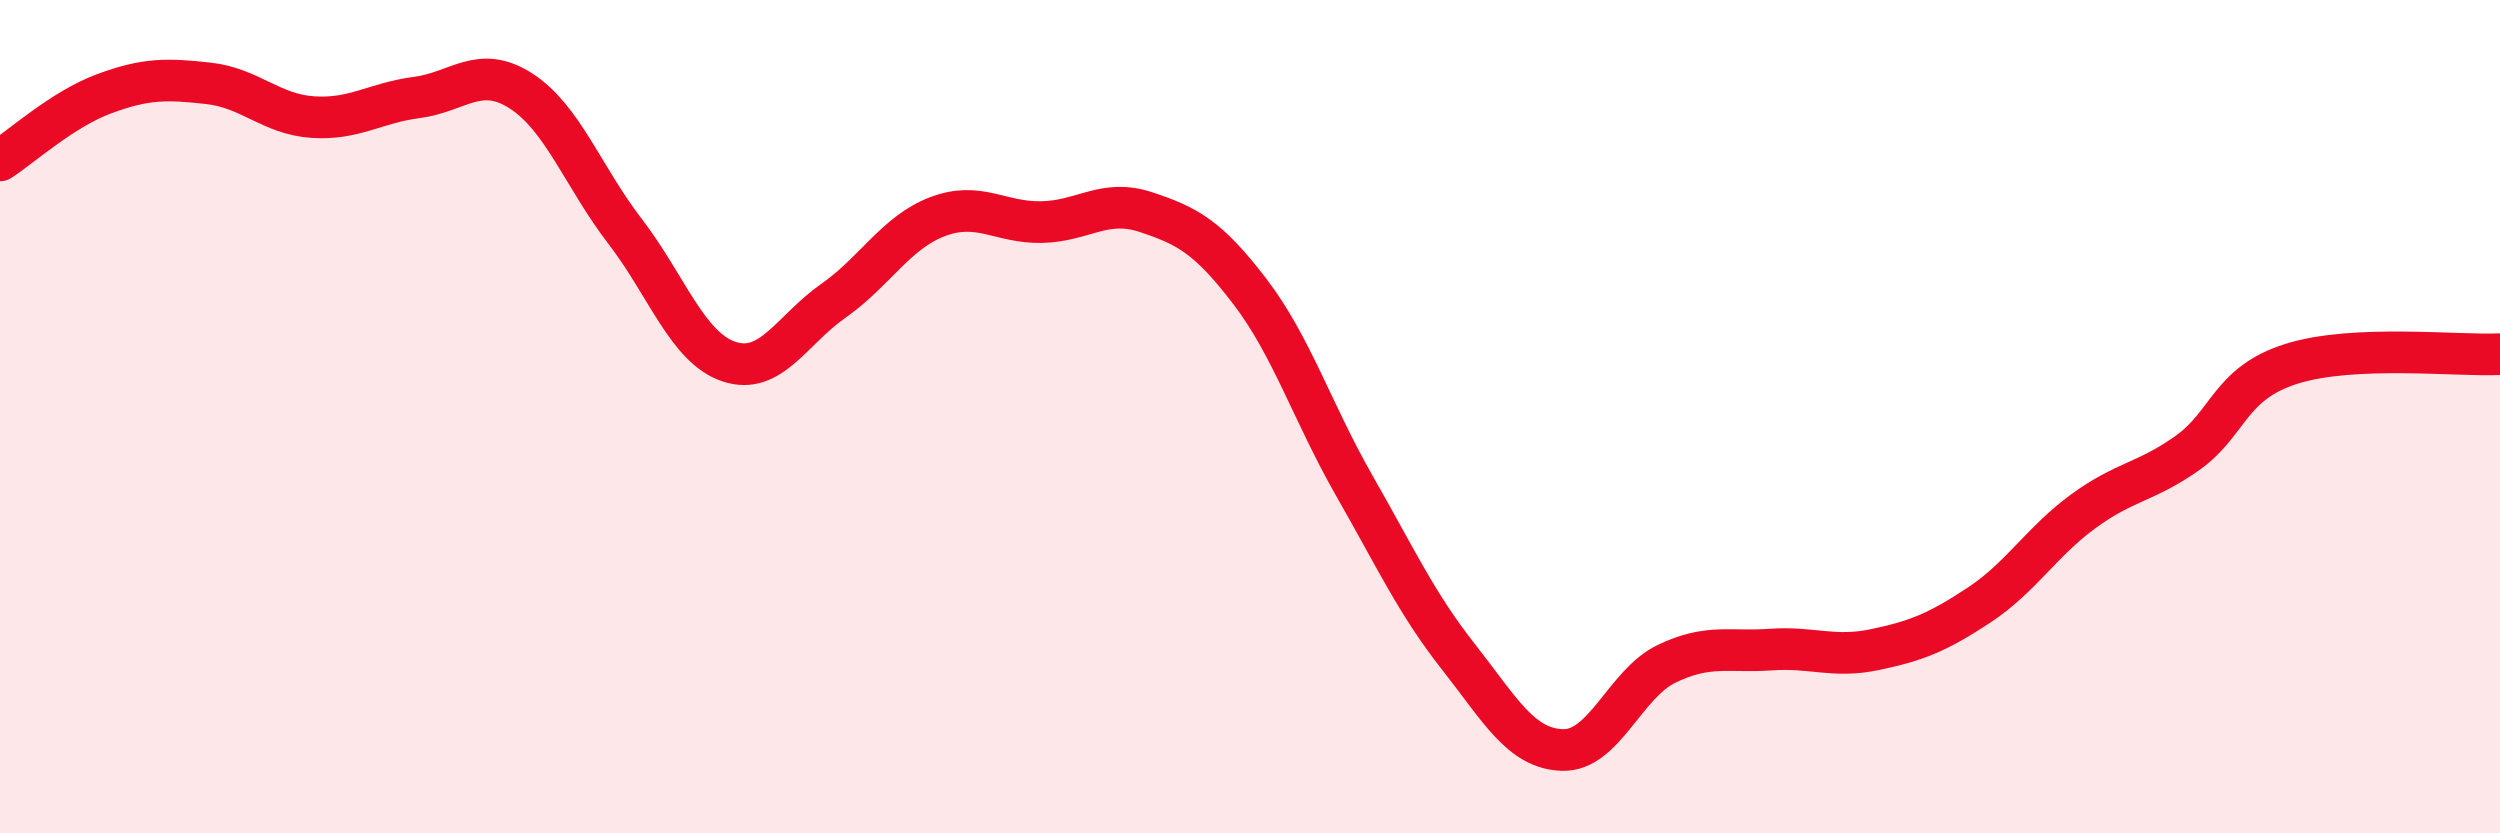
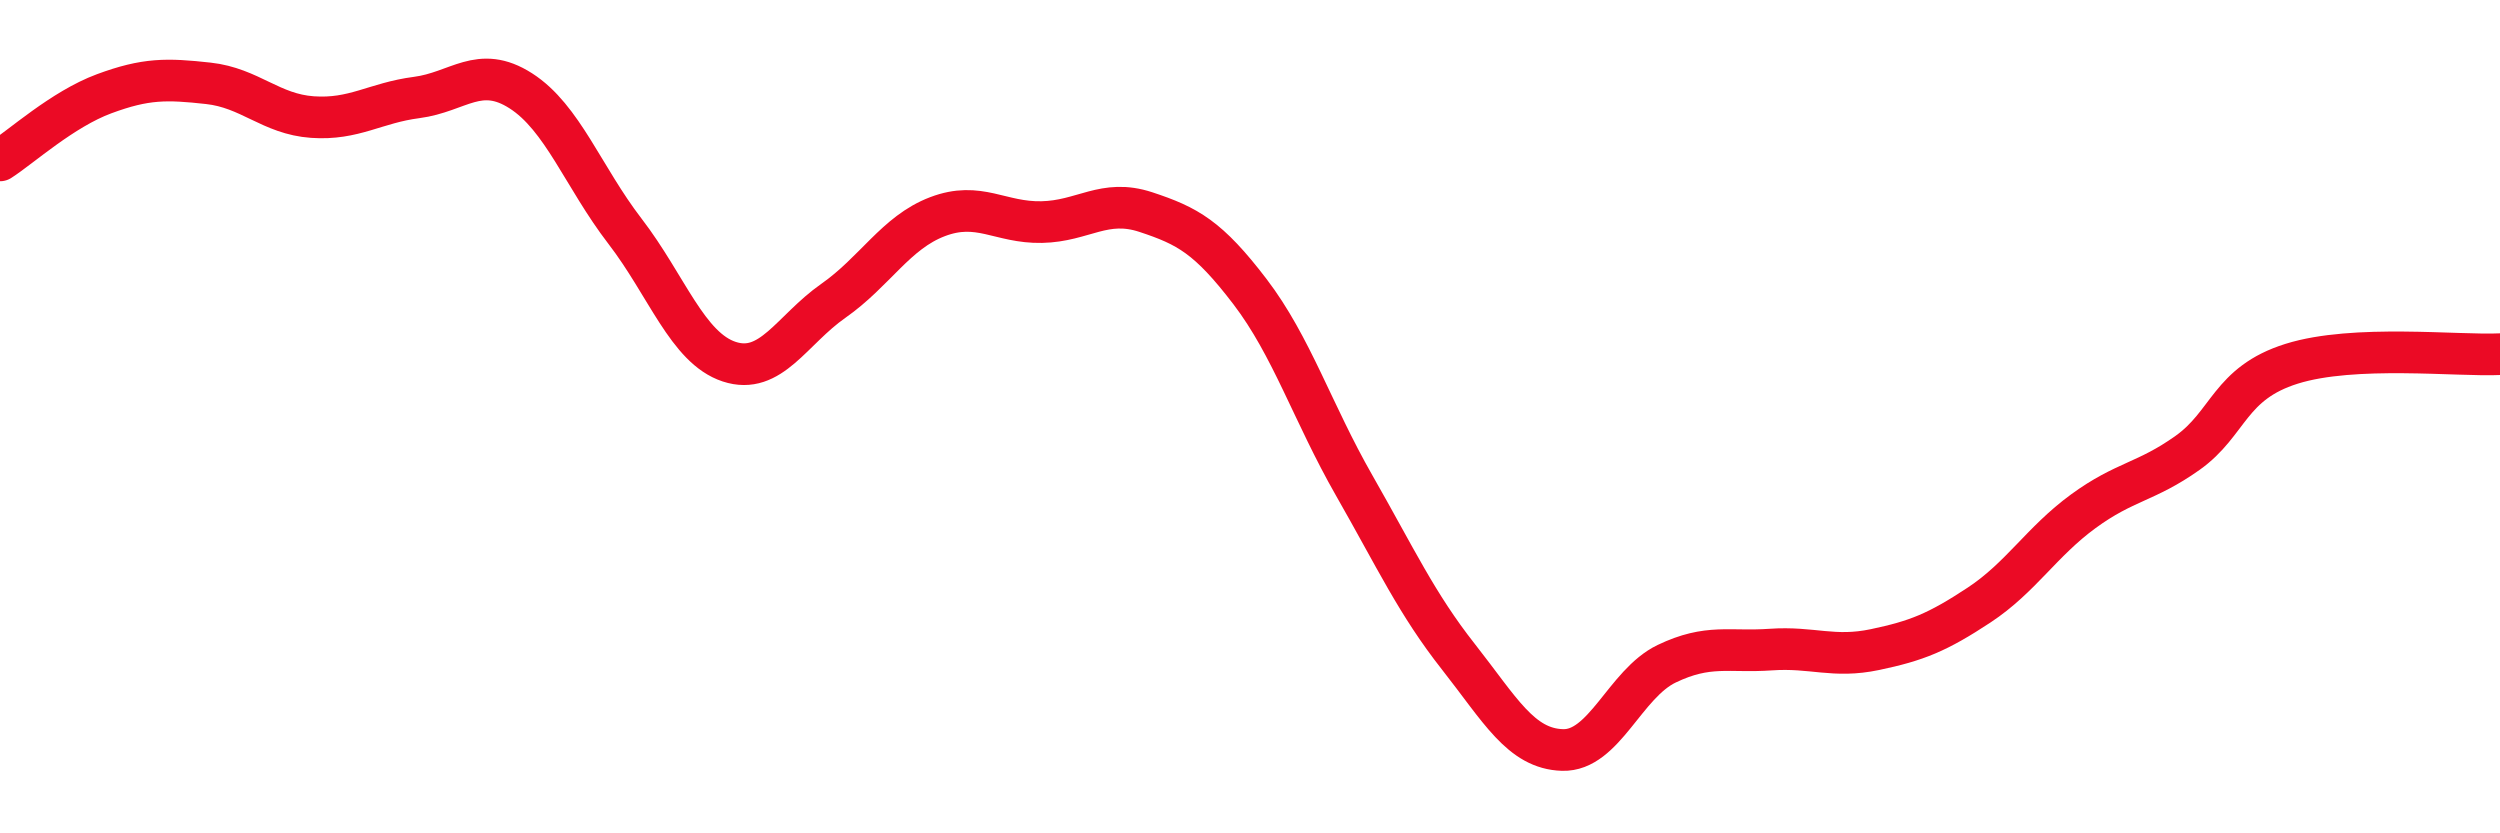
<svg xmlns="http://www.w3.org/2000/svg" width="60" height="20" viewBox="0 0 60 20">
-   <path d="M 0,3.85 C 0.5,3.53 1.5,2.62 2.5,2.25 C 3.5,1.88 4,1.89 5,2 C 6,2.11 6.5,2.74 7.5,2.81 C 8.5,2.88 9,2.47 10,2.34 C 11,2.21 11.5,1.54 12.5,2.18 C 13.5,2.82 14,4.25 15,5.55 C 16,6.85 16.5,8.35 17.5,8.68 C 18.5,9.01 19,7.92 20,7.22 C 21,6.52 21.5,5.58 22.5,5.2 C 23.5,4.82 24,5.35 25,5.33 C 26,5.31 26.5,4.76 27.5,5.09 C 28.5,5.42 29,5.69 30,7 C 31,8.31 31.5,9.9 32.5,11.65 C 33.5,13.4 34,14.49 35,15.76 C 36,17.03 36.5,17.97 37.5,18 C 38.5,18.03 39,16.41 40,15.93 C 41,15.45 41.5,15.66 42.5,15.59 C 43.5,15.52 44,15.8 45,15.59 C 46,15.38 46.5,15.18 47.5,14.52 C 48.5,13.86 49,13 50,12.27 C 51,11.54 51.5,11.58 52.5,10.87 C 53.5,10.16 53.5,9.2 55,8.73 C 56.5,8.26 59,8.55 60,8.5L60 20L0 20Z" fill="#EB0A25" opacity="0.1" stroke-linecap="round" stroke-linejoin="round" />
  <path d="M 0,3.85 C 0.5,3.53 1.5,2.62 2.5,2.25 C 3.5,1.88 4,1.89 5,2 C 6,2.11 6.5,2.74 7.5,2.81 C 8.5,2.88 9,2.47 10,2.34 C 11,2.21 11.5,1.54 12.5,2.18 C 13.5,2.82 14,4.25 15,5.55 C 16,6.85 16.5,8.35 17.5,8.68 C 18.5,9.01 19,7.92 20,7.22 C 21,6.52 21.5,5.58 22.5,5.2 C 23.5,4.82 24,5.35 25,5.33 C 26,5.31 26.5,4.76 27.5,5.09 C 28.5,5.42 29,5.69 30,7 C 31,8.31 31.5,9.9 32.5,11.65 C 33.5,13.4 34,14.49 35,15.76 C 36,17.03 36.5,17.97 37.5,18 C 38.5,18.03 39,16.41 40,15.93 C 41,15.45 41.5,15.66 42.5,15.59 C 43.5,15.52 44,15.8 45,15.59 C 46,15.38 46.5,15.18 47.5,14.52 C 48.5,13.86 49,13 50,12.27 C 51,11.54 51.5,11.58 52.5,10.87 C 53.5,10.16 53.5,9.2 55,8.73 C 56.5,8.26 59,8.55 60,8.5" stroke="#EB0A25" stroke-width="1" fill="none" stroke-linecap="round" stroke-linejoin="round" />
</svg>